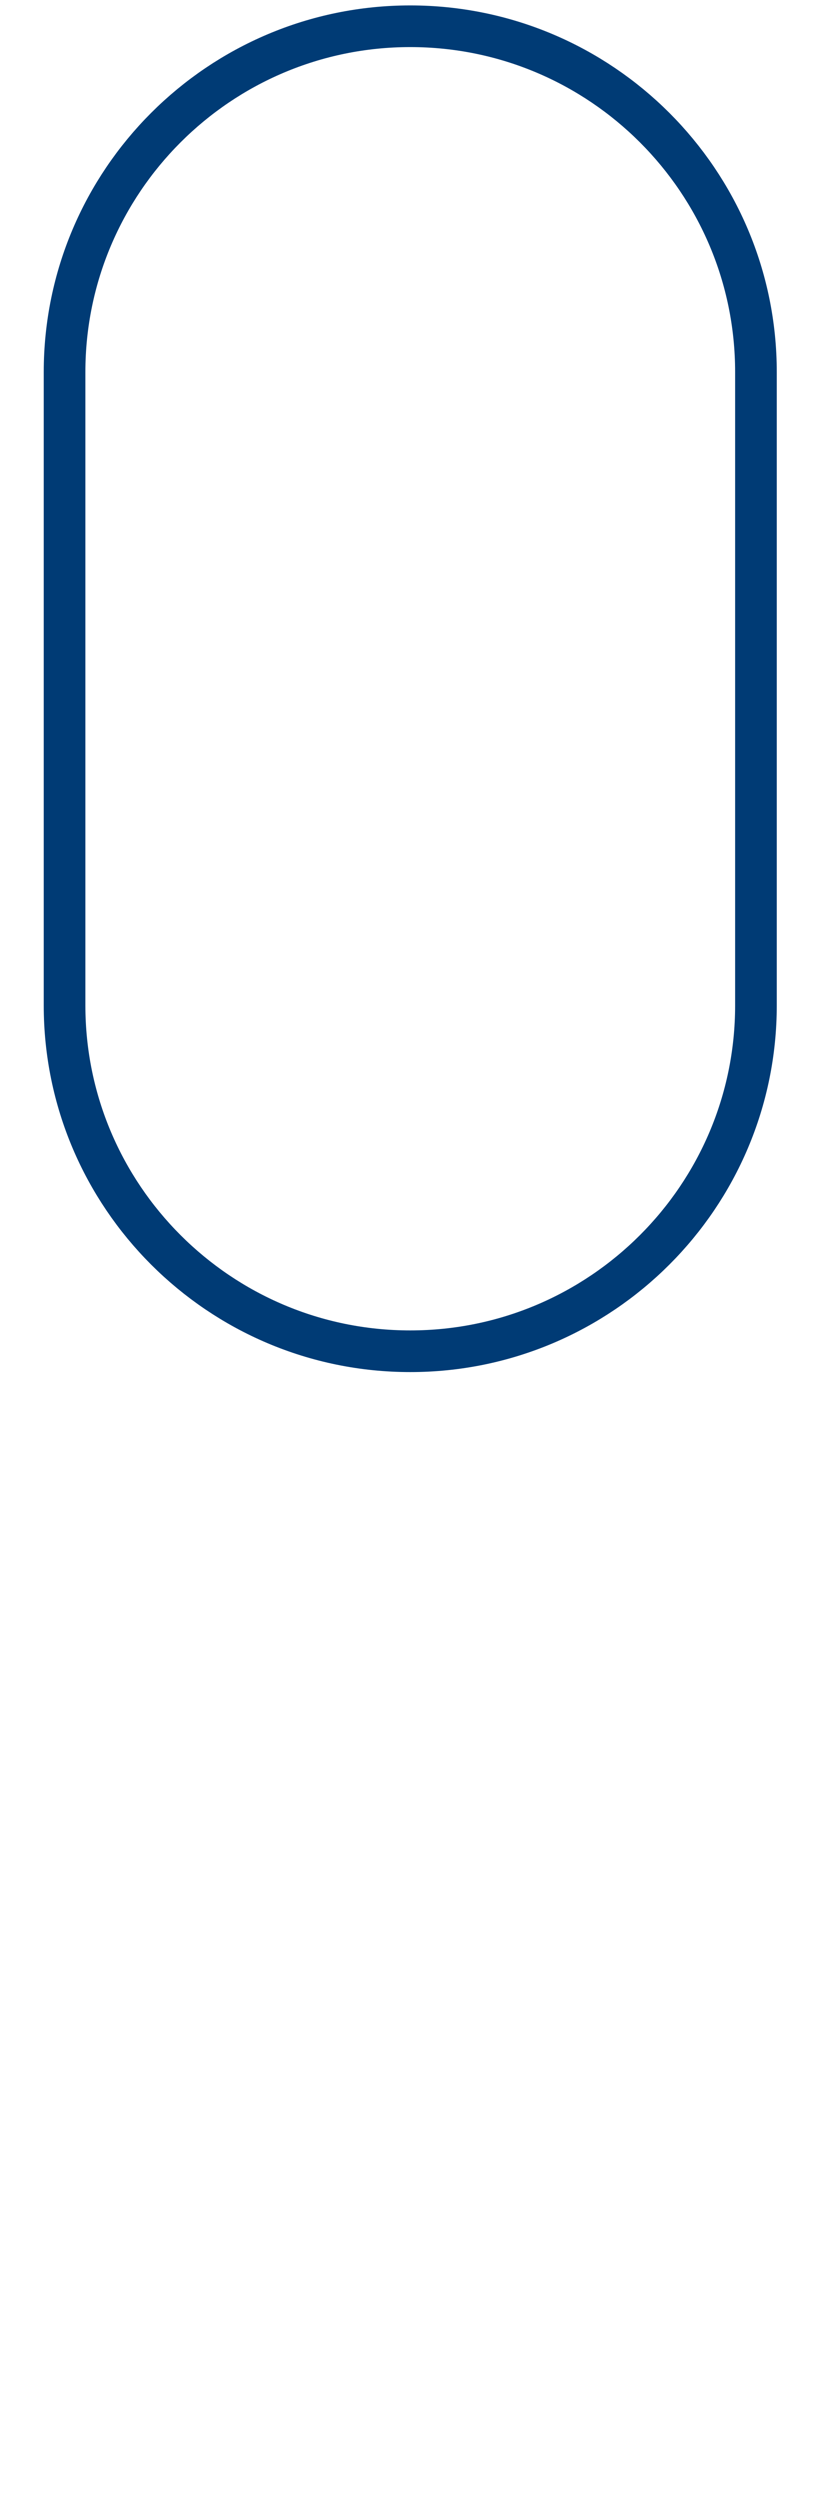
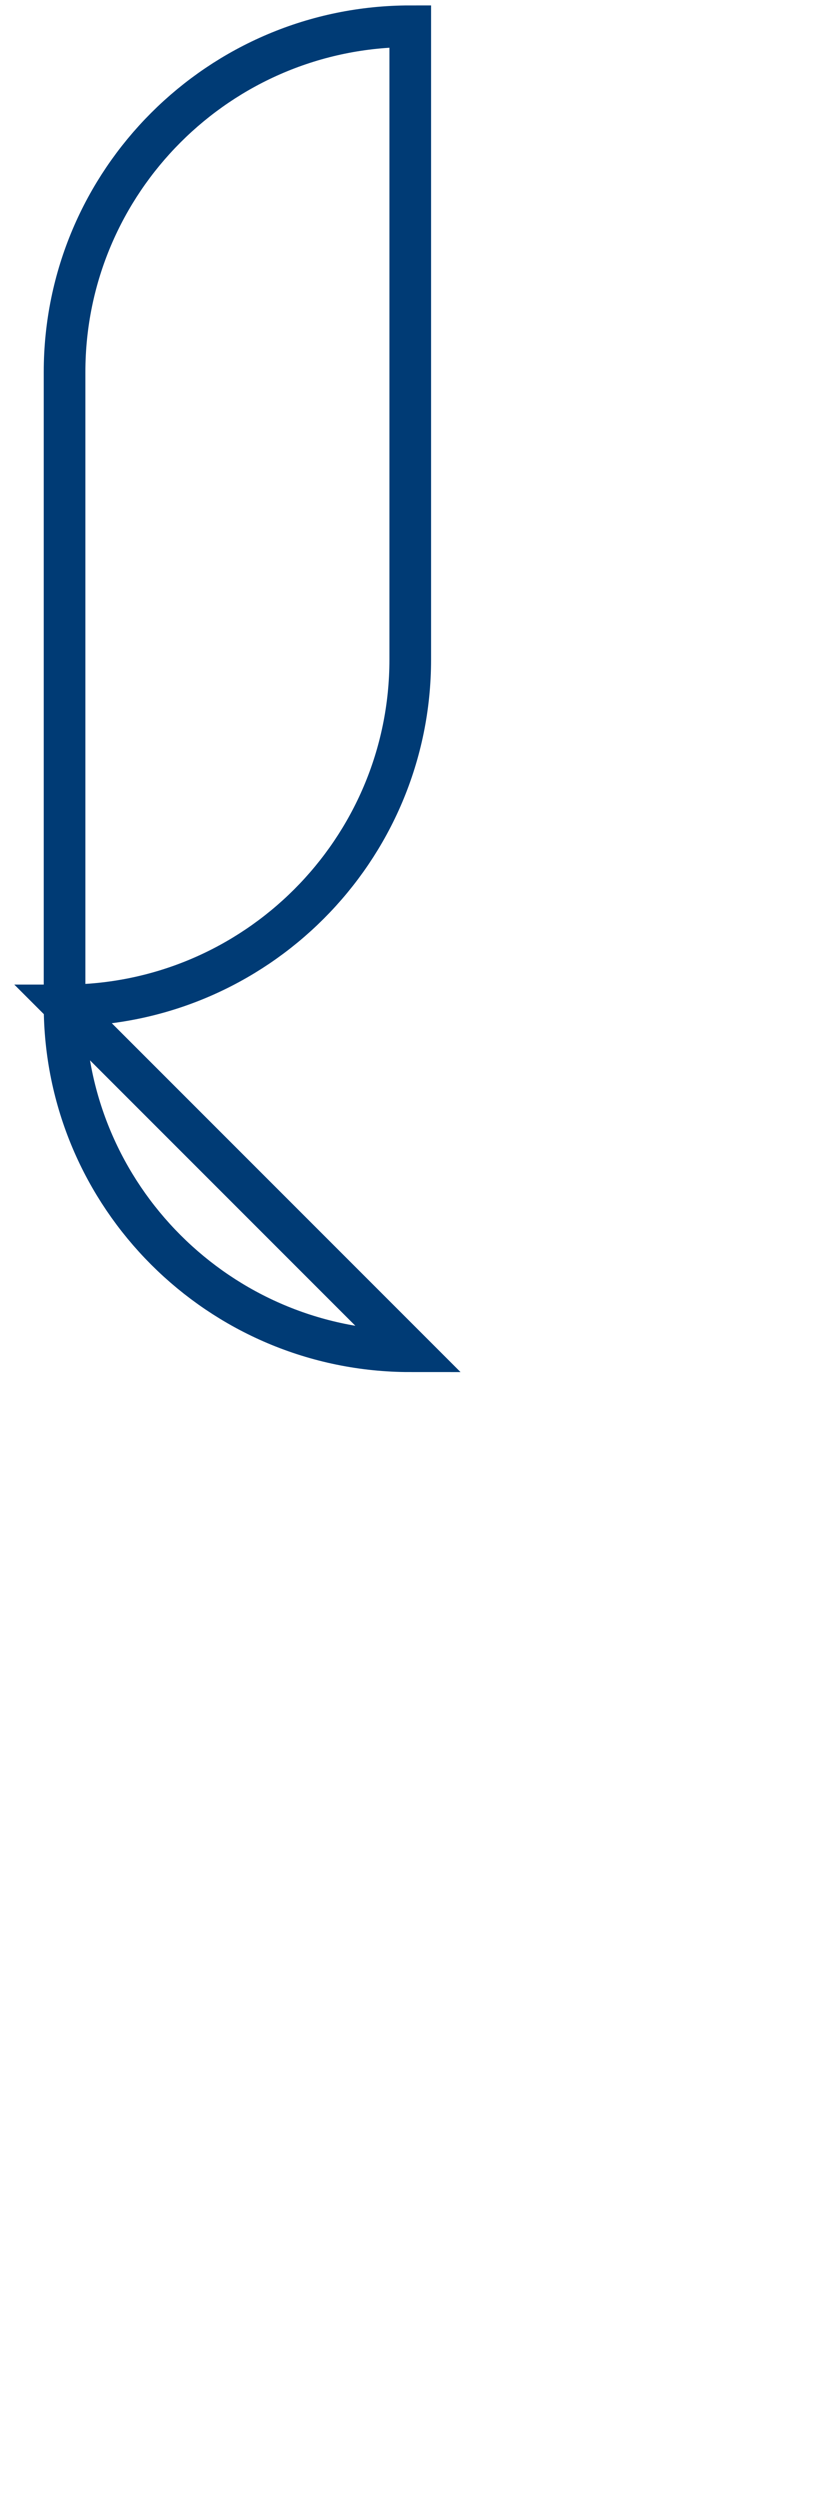
<svg xmlns="http://www.w3.org/2000/svg" id="eCV0wSdnoJp1" viewBox="0 0 100 300" shape-rendering="geometricPrecision" text-rendering="geometricPrecision">
  <style>
#eCV0wSdnoJp4 {animation: eCV0wSdnoJp4_s_o 3000ms linear infinite normal forwards}@keyframes eCV0wSdnoJp4_s_o { 0% {stroke-opacity: 0} 10% {stroke-opacity: 0} 20% {stroke-opacity: 1} 33.333% {stroke-opacity: 1} 43.333% {stroke-opacity: 0} 100% {stroke-opacity: 0}} #eCV0wSdnoJp5 {animation: eCV0wSdnoJp5_s_o 3000ms linear infinite normal forwards}@keyframes eCV0wSdnoJp5_s_o { 0% {stroke-opacity: 0} 33.333% {stroke-opacity: 0} 43.333% {stroke-opacity: 1} 66.667% {stroke-opacity: 1} 76.667% {stroke-opacity: 0} 100% {stroke-opacity: 0}} #eCV0wSdnoJp6 {animation: eCV0wSdnoJp6_s_o 3000ms linear infinite normal forwards}@keyframes eCV0wSdnoJp6_s_o { 0% {stroke-opacity: 0} 66.667% {stroke-opacity: 0} 76.667% {stroke-opacity: 1} 90% {stroke-opacity: 1} 100% {stroke-opacity: 0}} #eCV0wSdnoJp7 {animation: eCV0wSdnoJp7__m 3000ms linear infinite normal forwards}@keyframes eCV0wSdnoJp7__m { 0% {d: path('M19.4,109.8L19.4,109.8')} 10% {d: path('M19.4,109.8L19.4,109.8')} 23.333% {d: path('M19.4,109.8L19.4,127.797')} 60% {d: path('M19.4,109.8L19.4,127.797')} 100% {d: path('M19.4,127.797L19.4,127.797')}} #eCV0wSdnoJp7_to {animation: eCV0wSdnoJp7_to__to 3000ms linear infinite normal forwards}@keyframes eCV0wSdnoJp7_to__to { 0% {transform: translate(119.4px,120.8px)} 23.333% {transform: translate(119.4px,120.8px)} 60% {transform: translate(119.4px,180.401px)} 100% {transform: translate(119.4px,180.401px)}}
</style>
  <g transform="translate(29.85-95.75)">
-     <path d="M19.4,257.9v0c-22.9,0-41.5-18.6-41.5-41.5v-76c0-22.9,18.6-41.5,41.5-41.5v0c22.9,0,41.5,18.6,41.5,41.5v76c0,22.9-18.6,41.5-41.5,41.5Z" fill="none" stroke="#003b75" stroke-width="5" stroke-miterlimit="10" />
-     <polyline id="eCV0wSdnoJp4" points="-22,267.9 20.9,310.9 62.4,269.4" fill="none" stroke="#003b75" stroke-width="5" stroke-opacity="0" stroke-miterlimit="10" />
+     <path d="M19.4,257.9v0c-22.9,0-41.5-18.6-41.5-41.5v-76c0-22.9,18.6-41.5,41.5-41.5v0v76c0,22.9-18.6,41.5-41.5,41.5Z" fill="none" stroke="#003b75" stroke-width="5" stroke-miterlimit="10" />
    <polyline id="eCV0wSdnoJp5" points="-22,308.8 20.9,351.7 62.4,310.2" fill="none" stroke="#003b75" stroke-width="5" stroke-opacity="0" stroke-miterlimit="10" />
-     <polyline id="eCV0wSdnoJp6" points="-22,349.7 20.9,392.6 62.4,351.1" fill="none" stroke="#003b75" stroke-width="5" stroke-opacity="0" stroke-miterlimit="10" />
    <g id="eCV0wSdnoJp7_to" transform="translate(119.4,120.8)">
      <path id="eCV0wSdnoJp7" d="M19.4,109.8L19.4,109.8" transform="translate(-119.4,-120.8)" fill="none" stroke="#003b75" stroke-width="5" stroke-miterlimit="10" />
    </g>
  </g>
</svg>